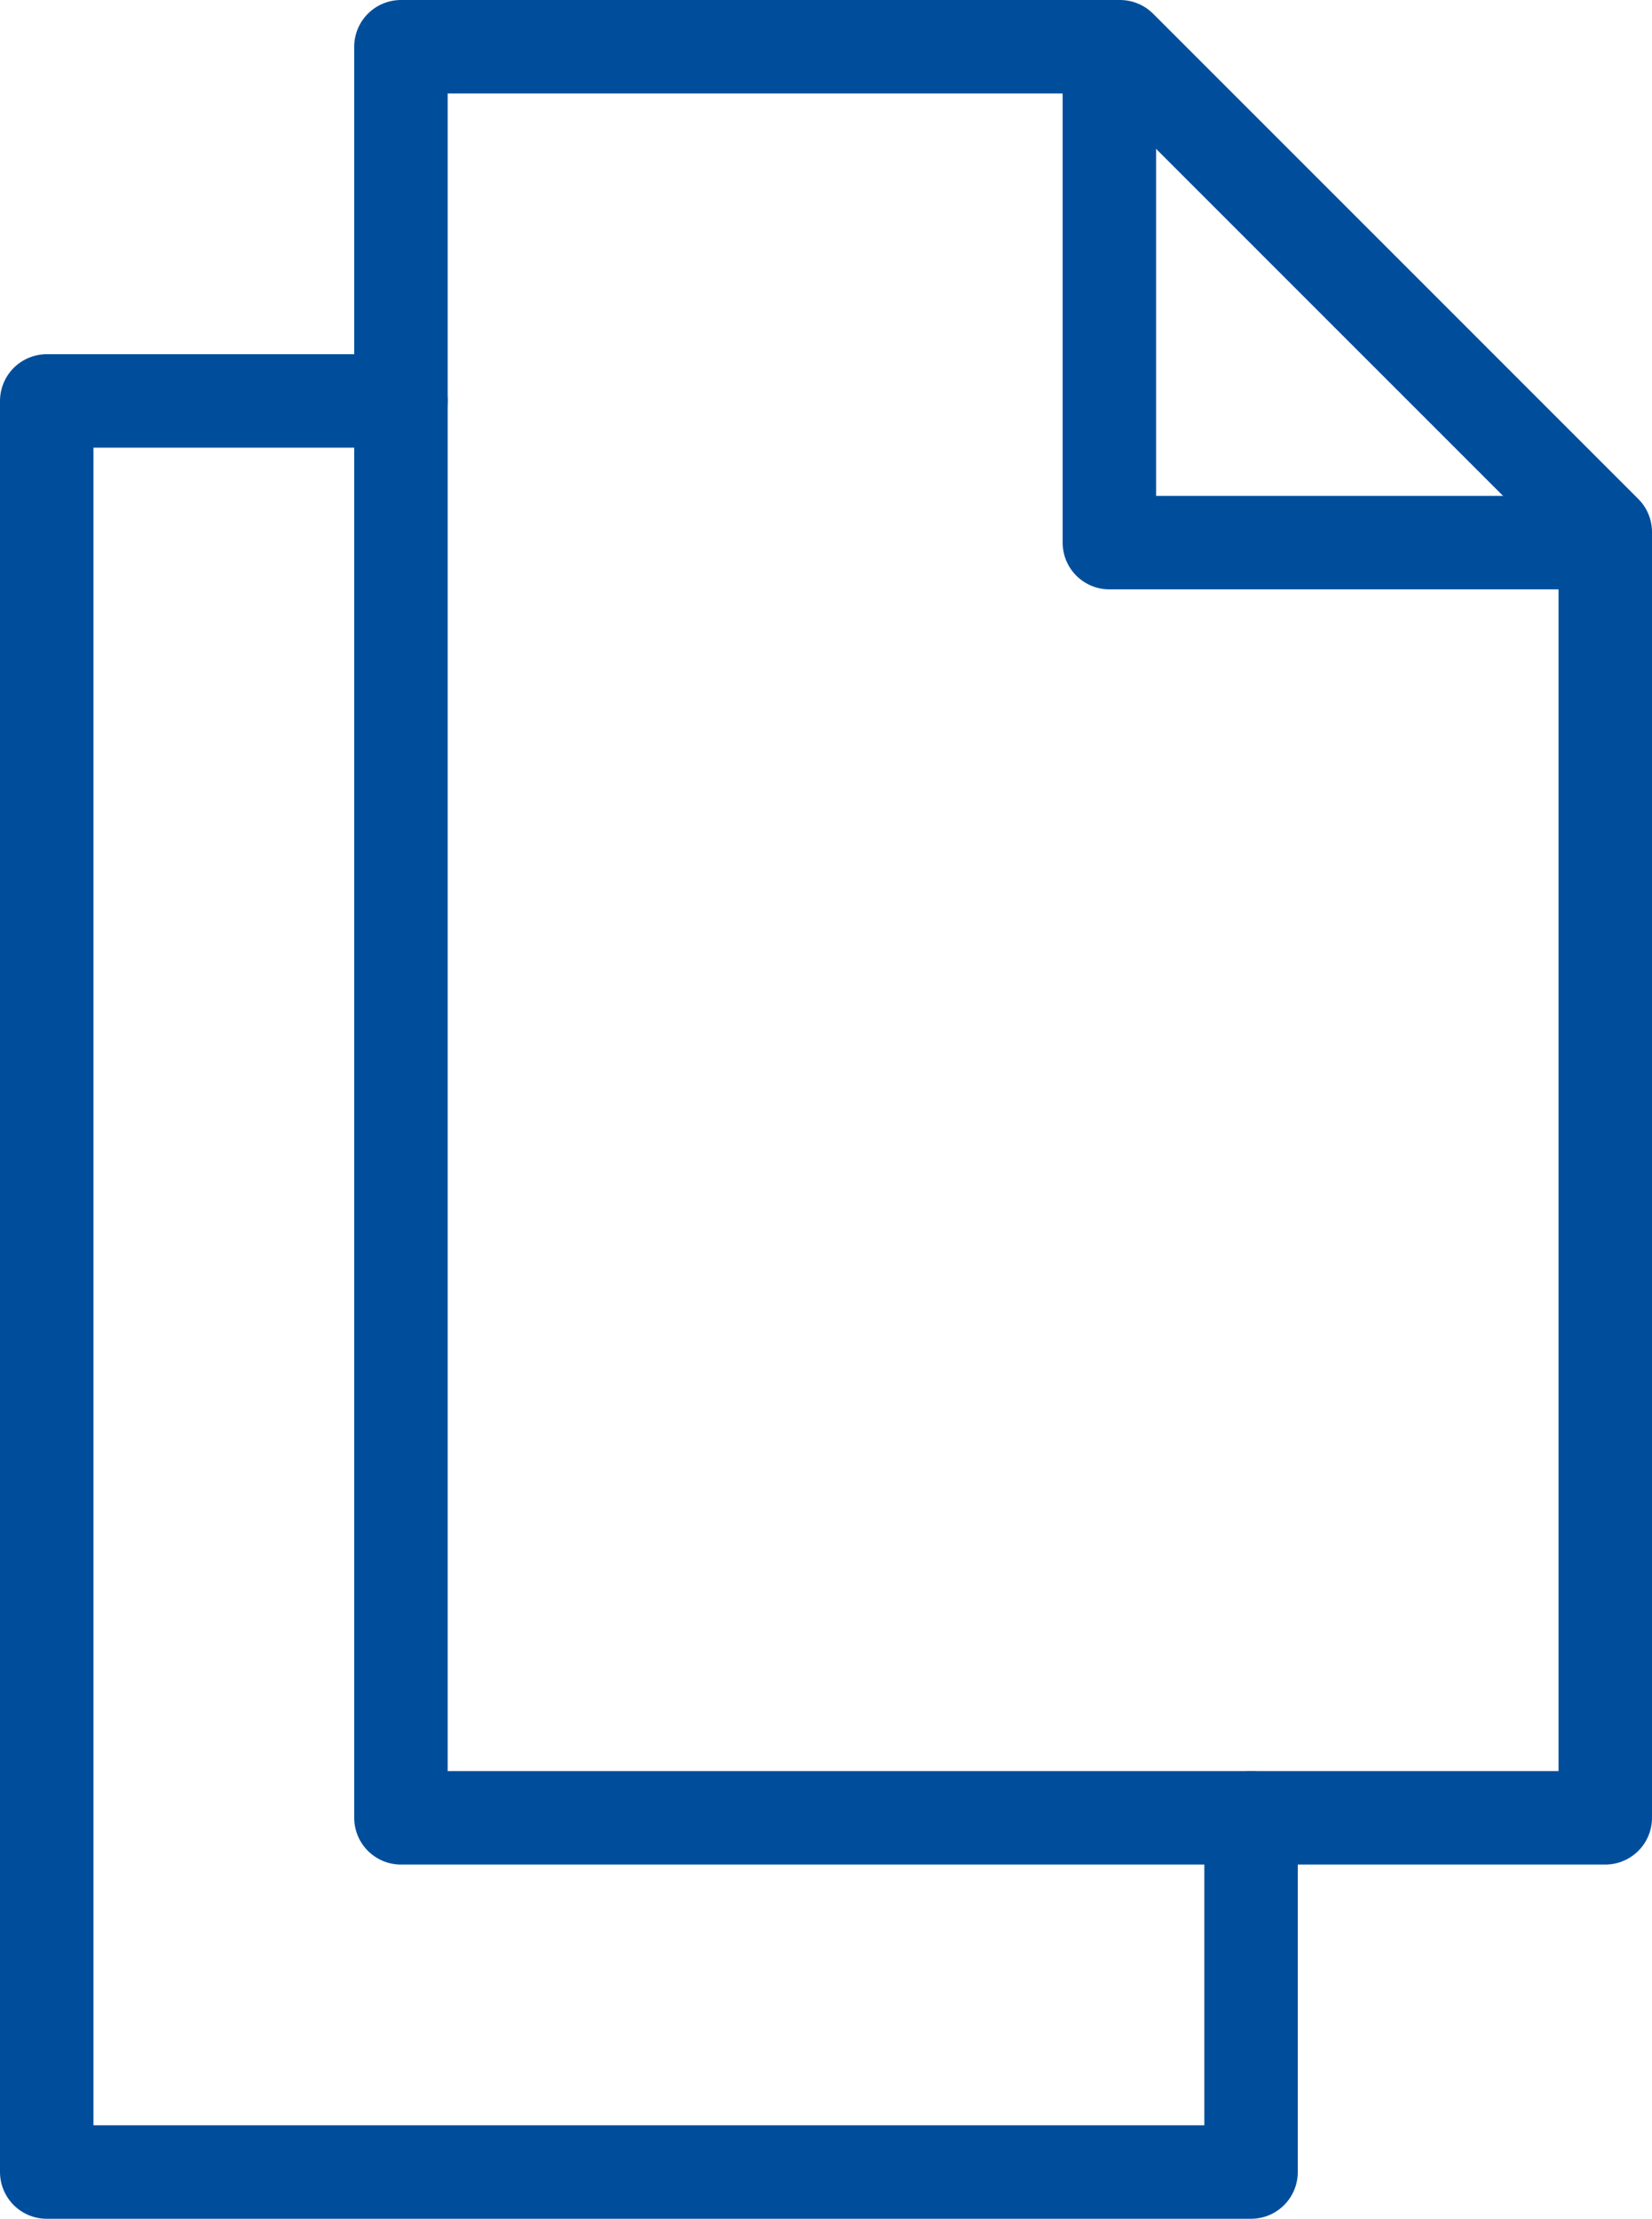
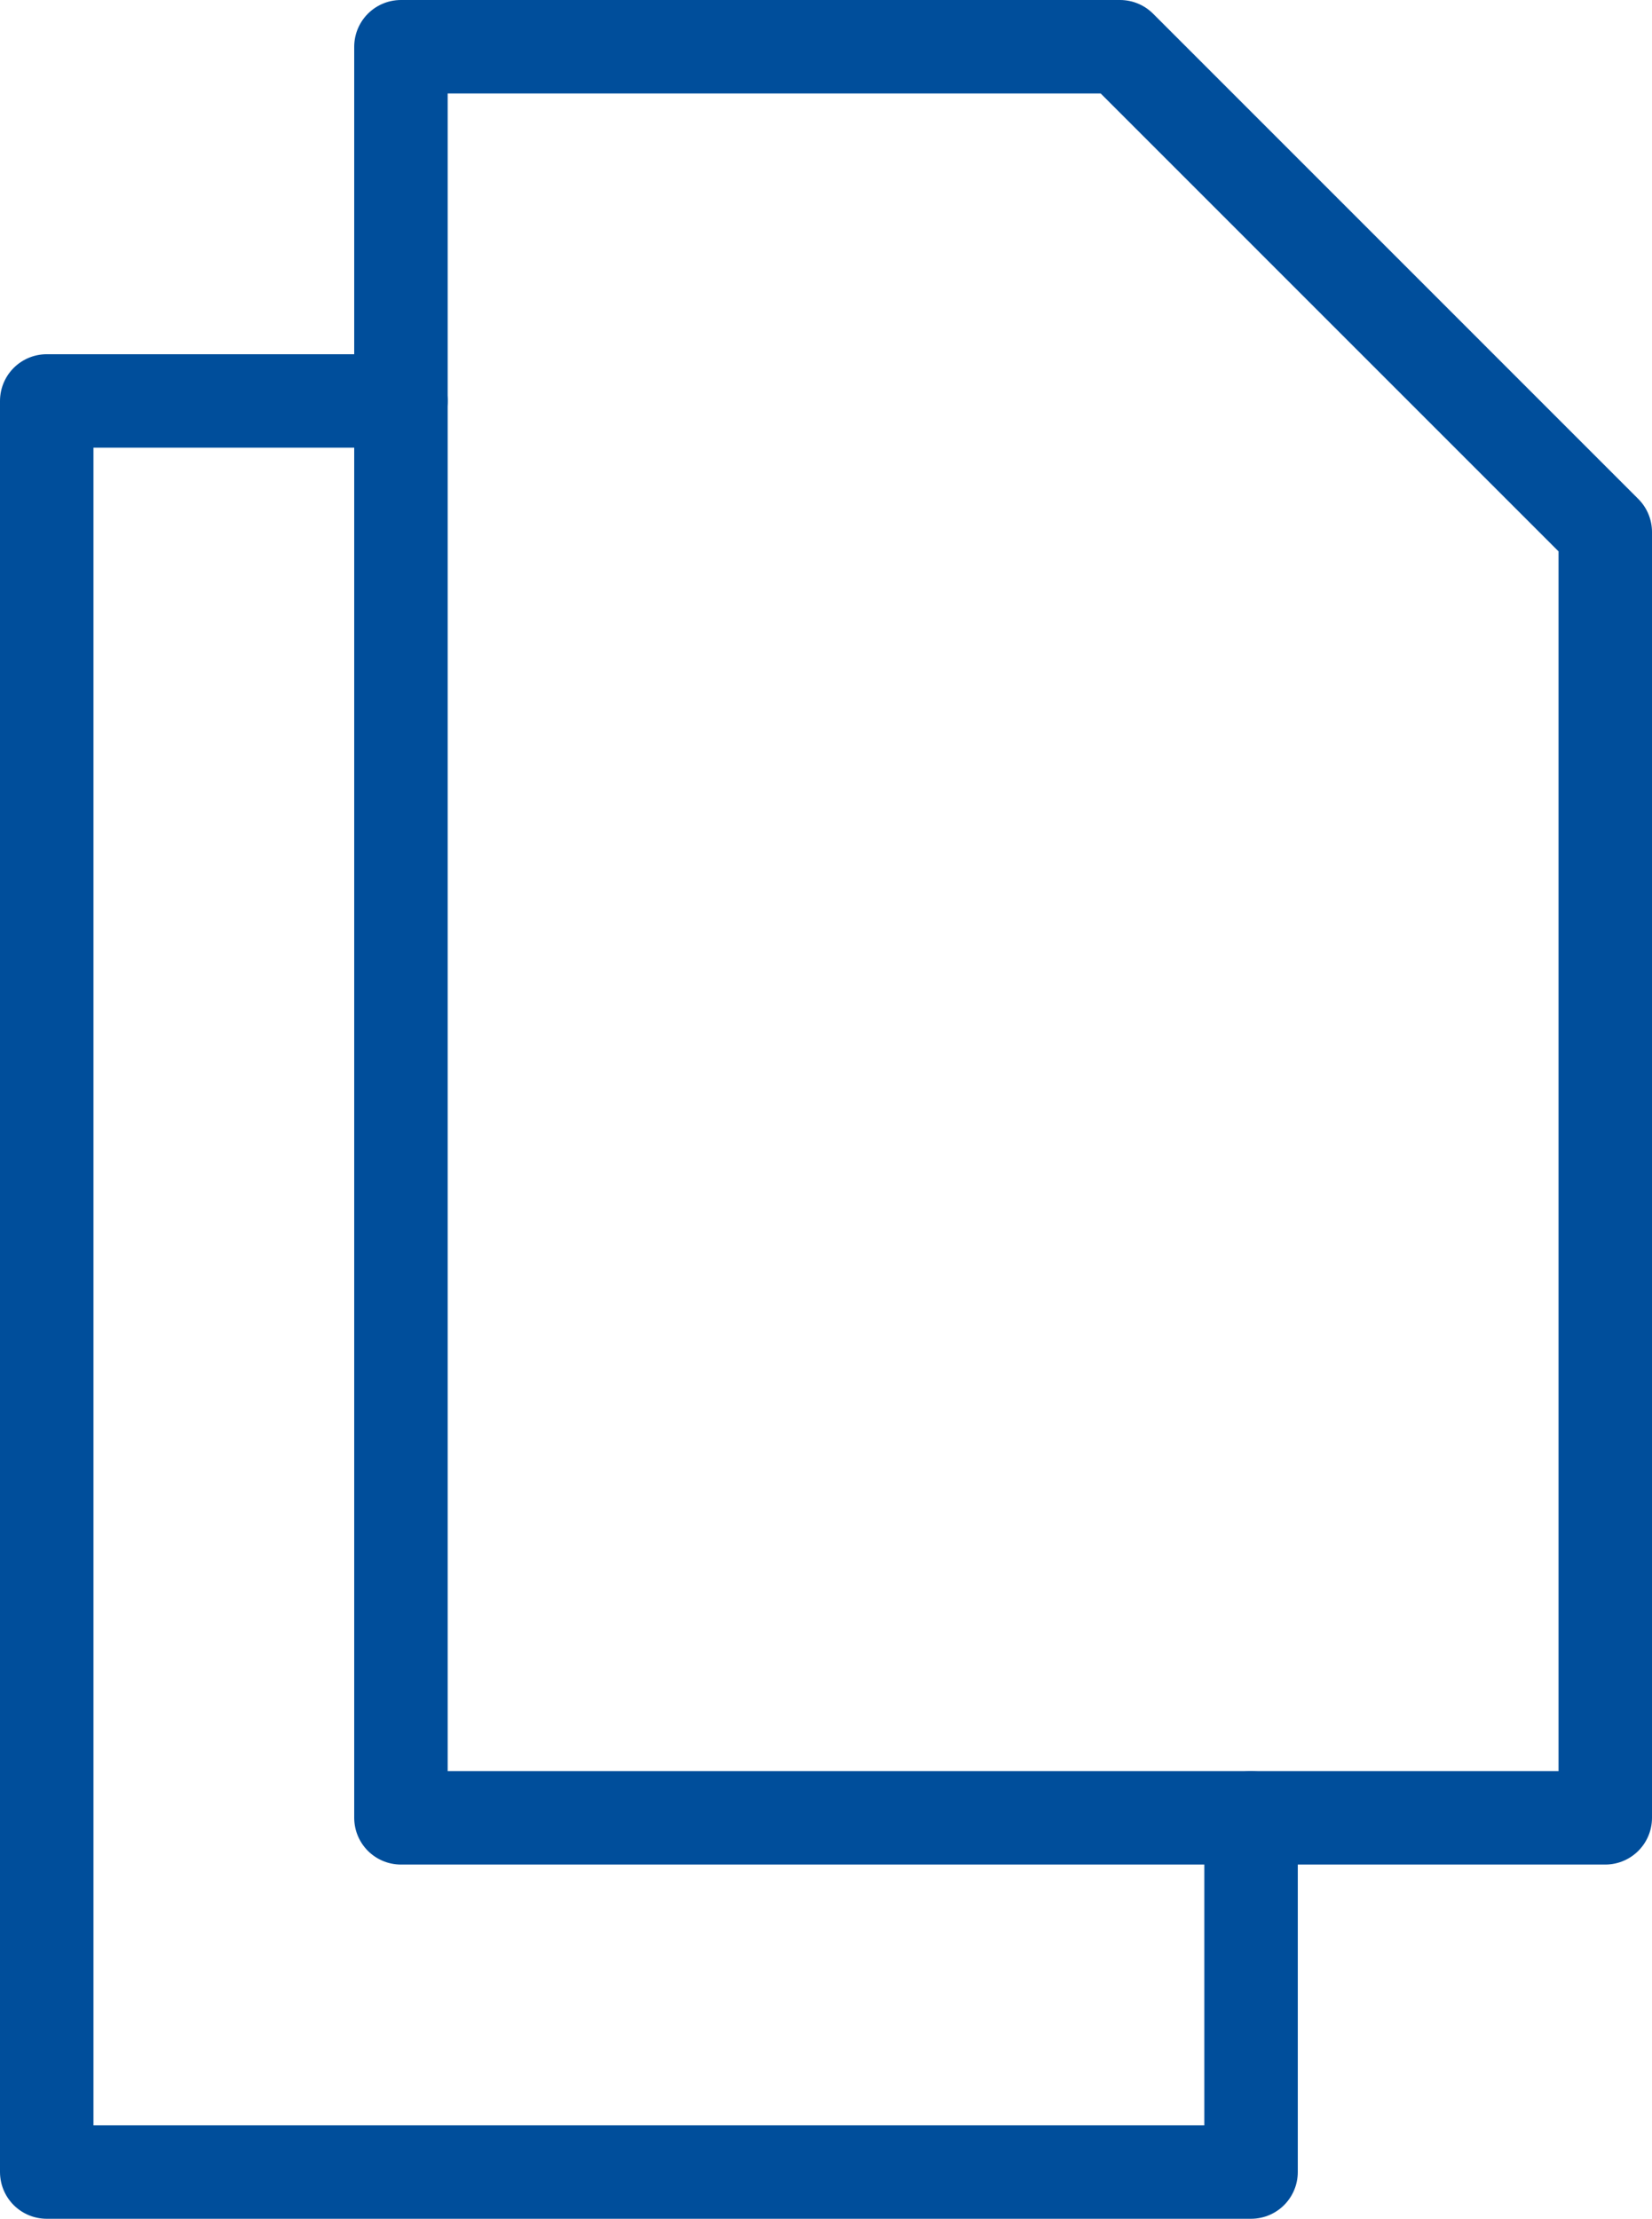
<svg xmlns="http://www.w3.org/2000/svg" width="35.352" height="47.48" viewBox="0 0 35.352 47.48">
  <defs>
    <clipPath id="clip-path">
      <rect width="35.352" height="47.48" fill="none" />
    </clipPath>
  </defs>
  <g id="Repeat_Grid_1" data-name="Repeat Grid 1" clip-path="url(#clip-path)">
    <g id="Group_1561" data-name="Group 1561" transform="translate(-282 -506.52)">
      <g id="Marovt_dokumenti" data-name="Marovt dokumenti" transform="translate(273 505.52)">
        <path id="layer1" d="M17.58,12H10V49.9H35.772V42.32" transform="translate(0 -2.42)" fill="none" stroke="#004e9b" stroke-linecap="round" stroke-linejoin="round" stroke-miterlimit="10" stroke-width="2" />
        <path id="layer2" d="M20,2V39.9H45.772V12.385L35.388,2Z" transform="translate(-2.42)" fill="none" stroke="#004e9b" stroke-linecap="round" stroke-linejoin="round" stroke-miterlimit="10" stroke-width="2" />
-         <path id="layer2-2" data-name="layer2" d="M40,2V12.612H50.612" transform="translate(-7.26)" fill="none" stroke="#004e9b" stroke-linecap="round" stroke-linejoin="round" stroke-miterlimit="10" stroke-width="2" />
      </g>
    </g>
  </g>
</svg>